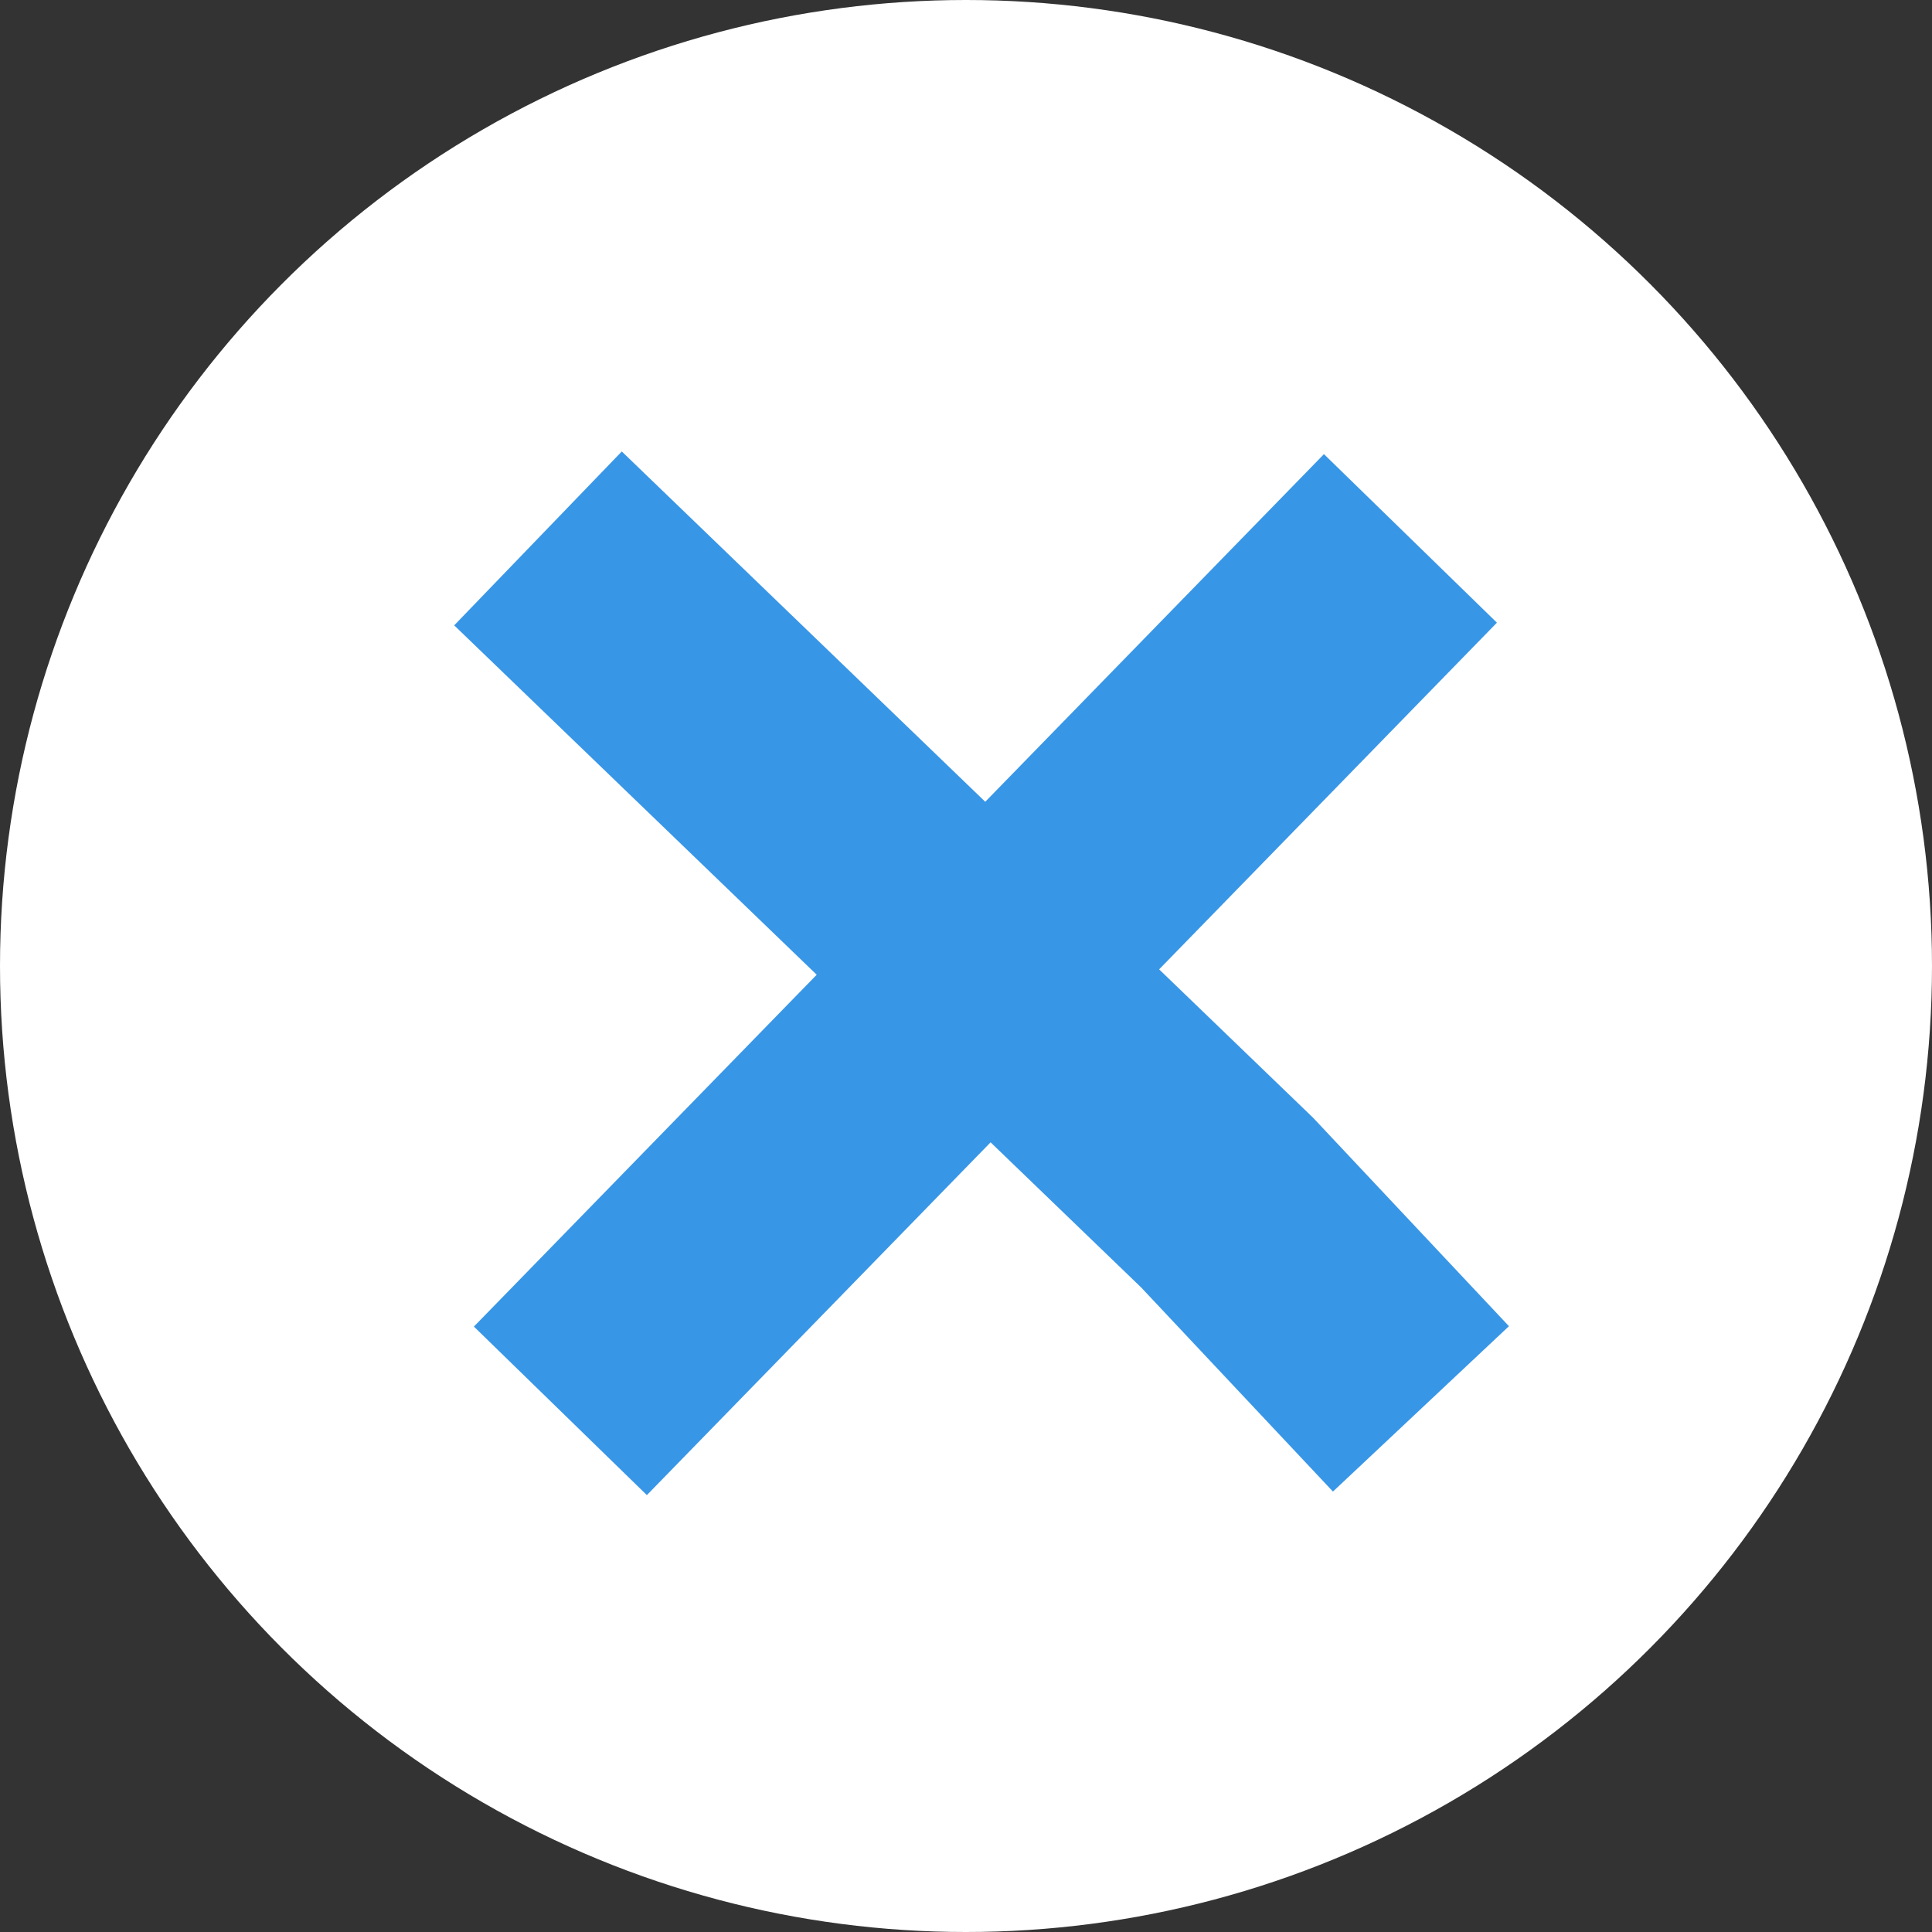
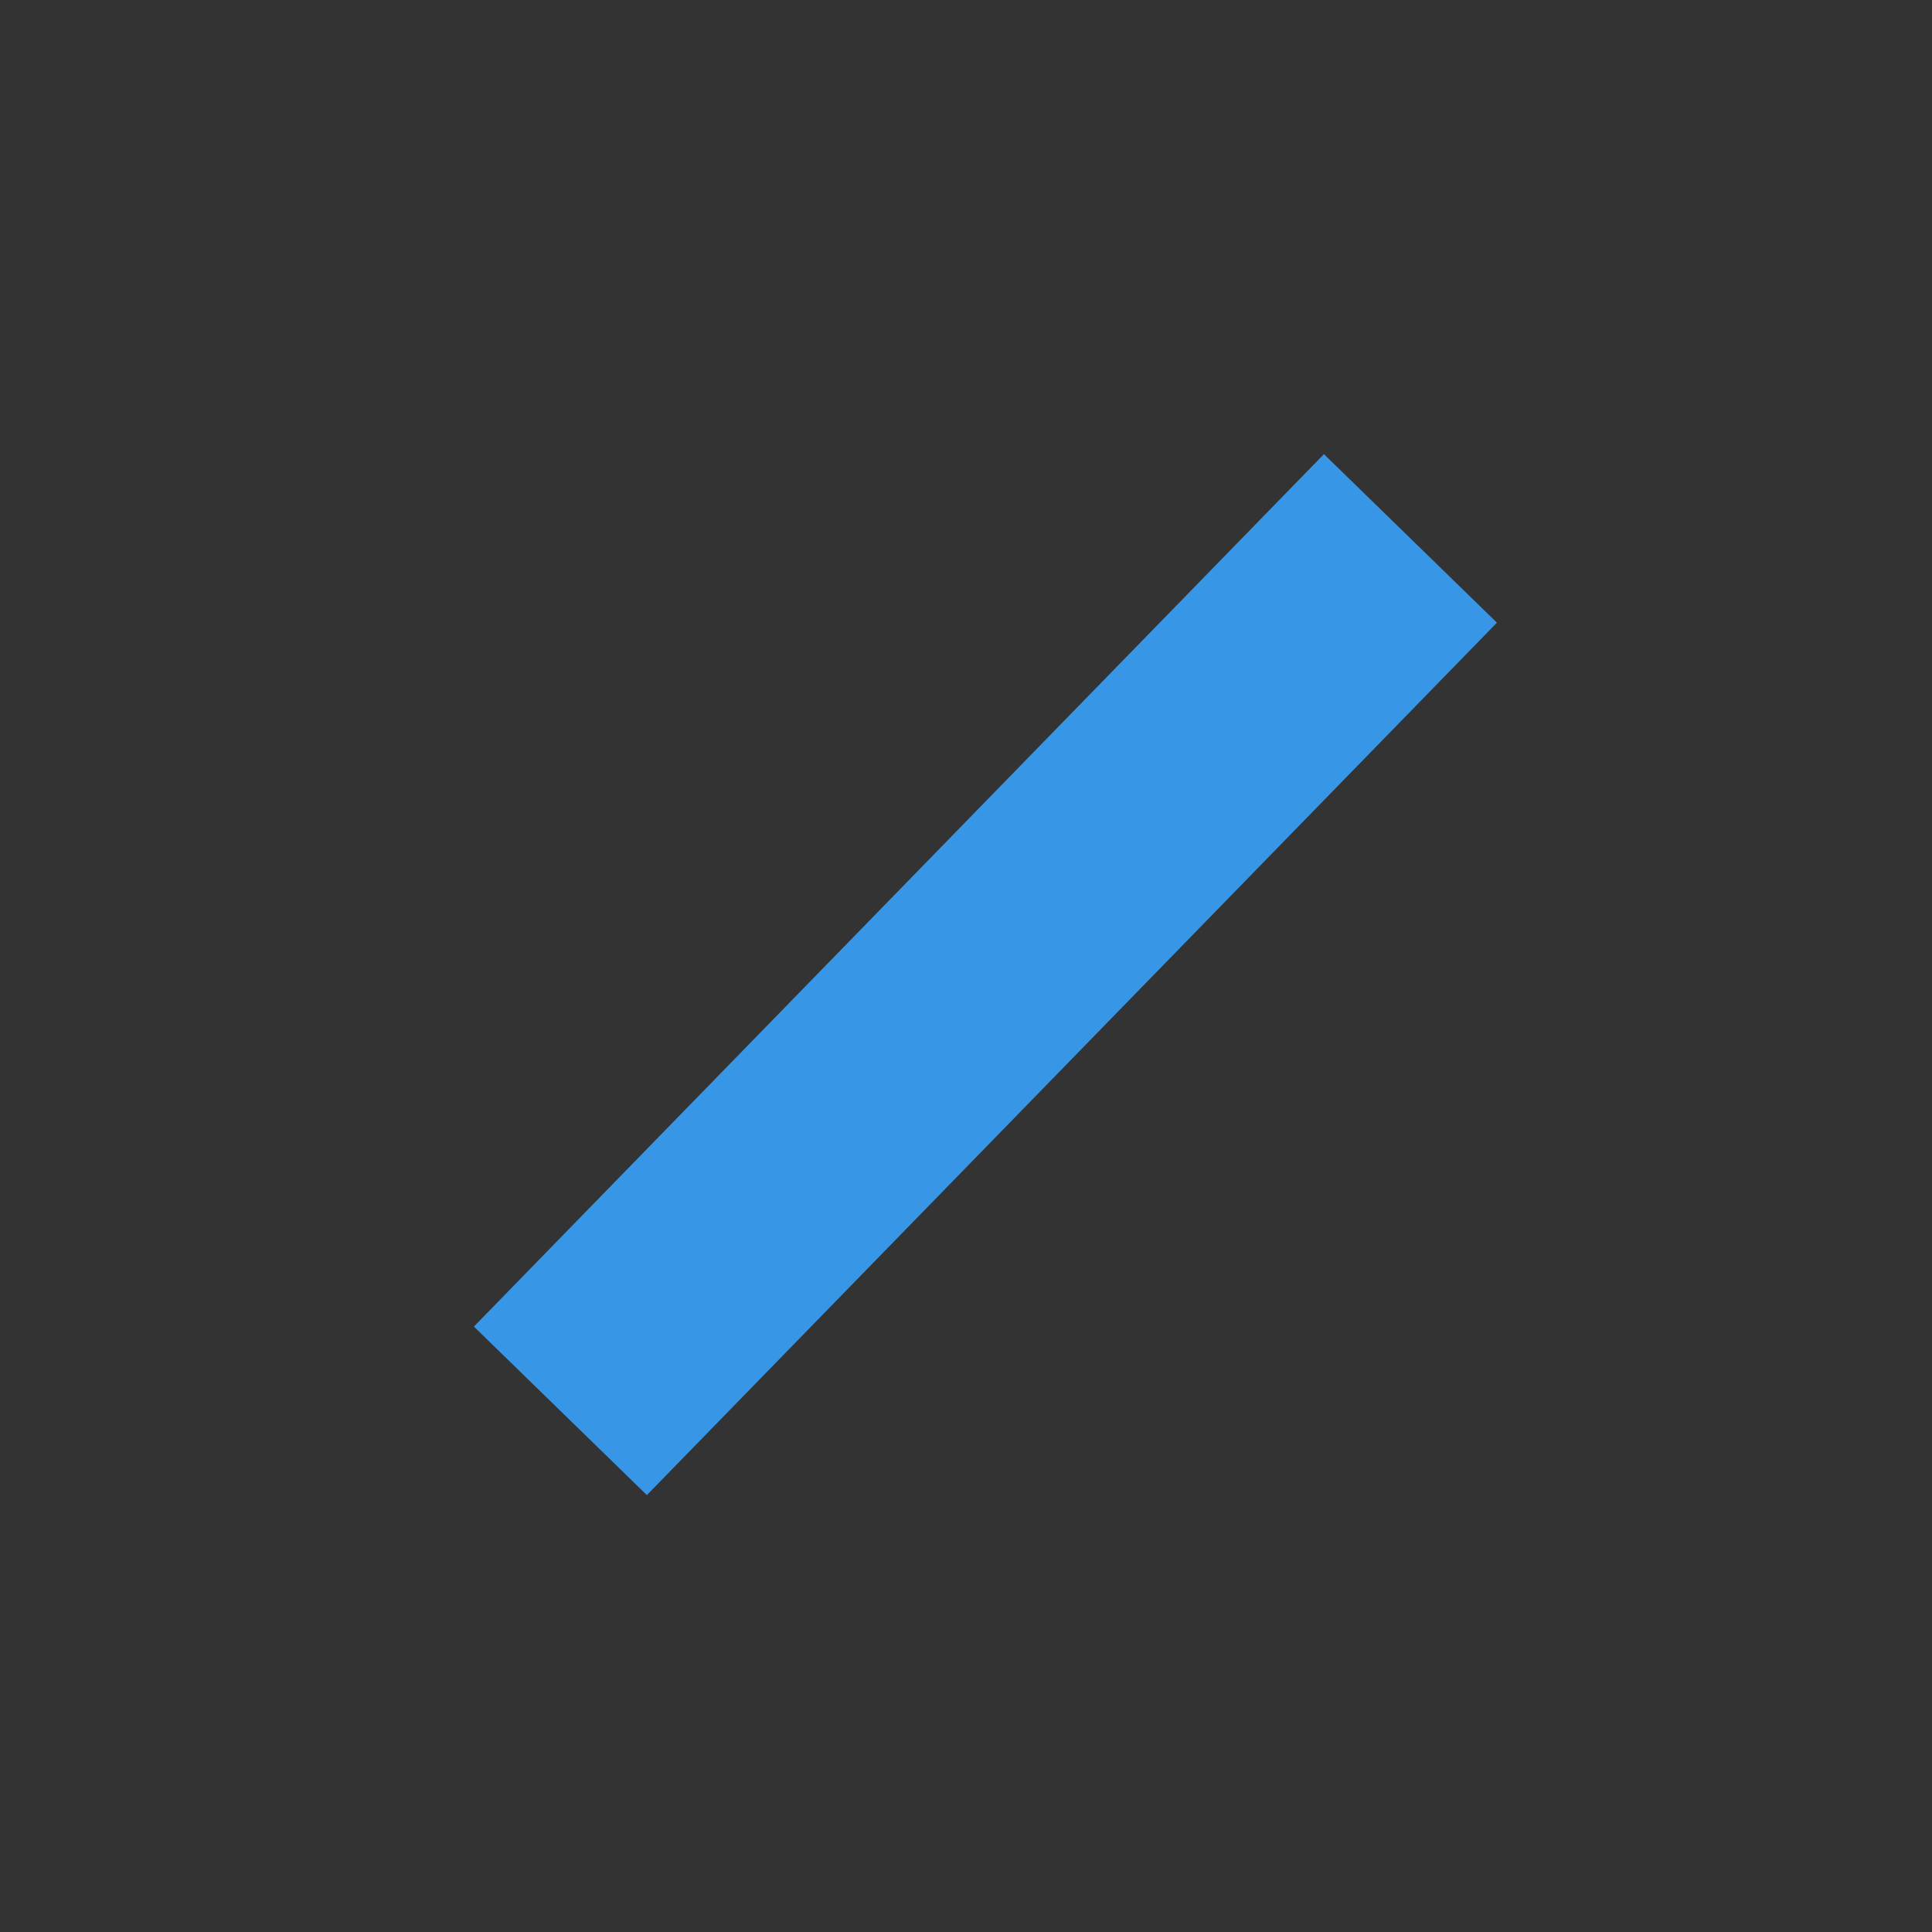
<svg xmlns="http://www.w3.org/2000/svg" width="56" height="56" viewBox="0 0 56 56">
  <rect x="0" y="0" width="56" height="56" fill="#333333" stroke="none" />
  <g id="Group_12659" data-name="Group 12659" transform="translate(-765.202 -37.19)">
-     <circle id="Ellipse_159" data-name="Ellipse 159" cx="28" cy="28" r="28" transform="translate(765.202 37.19)" fill="#fff" />
    <g id="Group_12658" data-name="Group 12658" transform="translate(780.796 52.796)">
-       <path id="Path_32920" data-name="Path 32920" d="M3.329,4.445,23.307,23.7l5.615,5.976" transform="translate(-3.329 -4.445)" fill="none" stroke="#3896e7" stroke-width="7" />
      <line id="Line_88" data-name="Line 88" x1="24.639" y2="25.288" transform="translate(0.649)" fill="none" stroke="#3896e7" stroke-width="7" />
    </g>
  </g>
</svg>